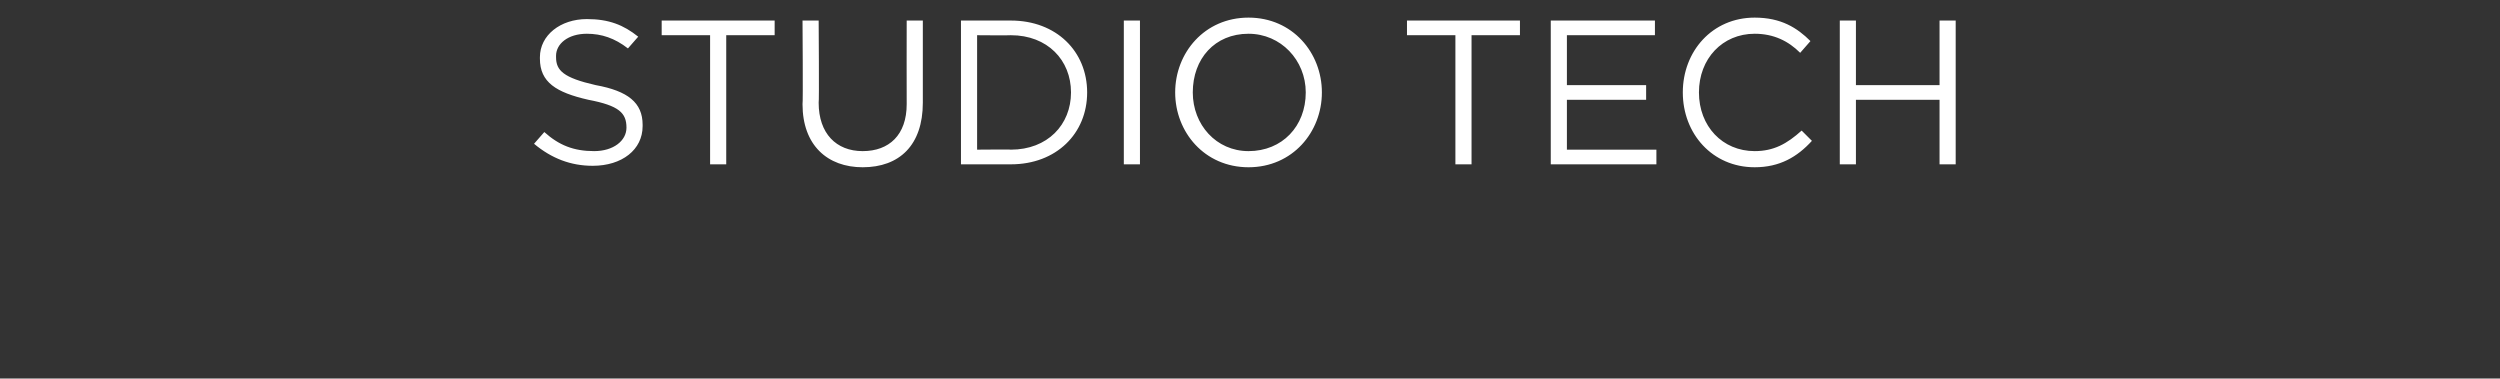
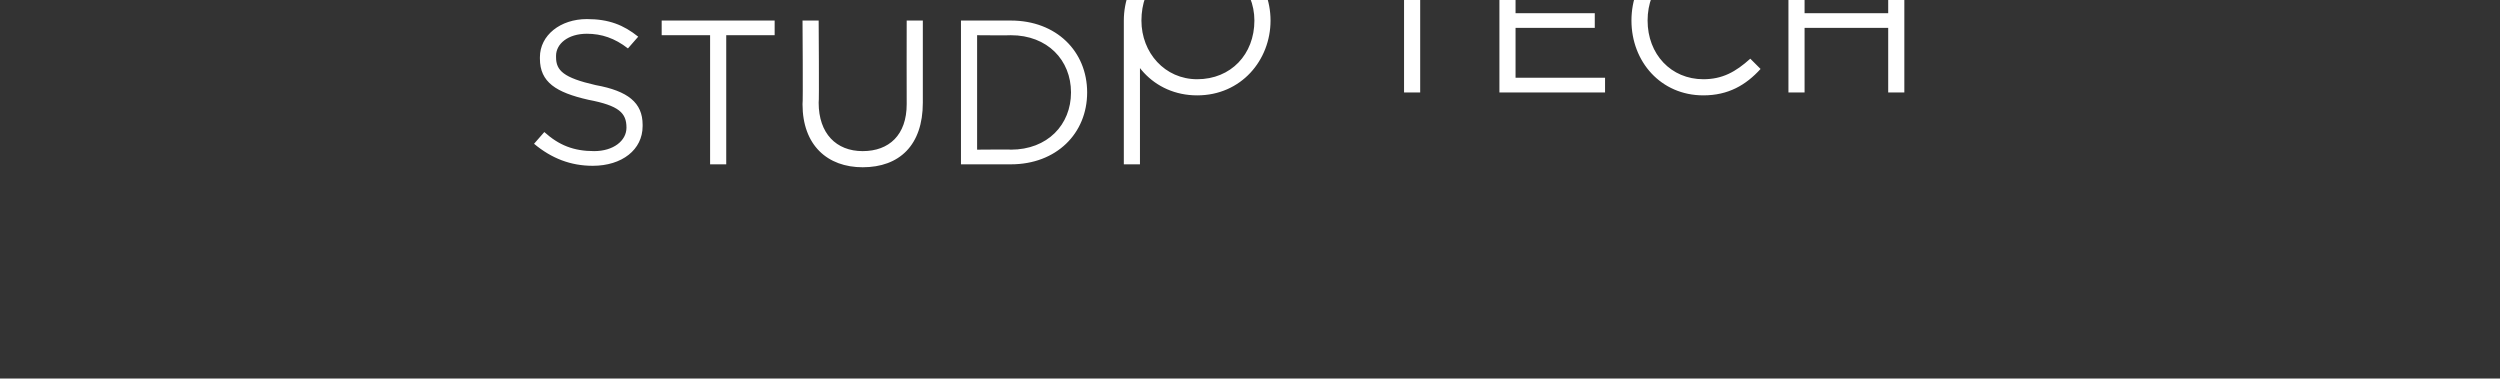
<svg xmlns="http://www.w3.org/2000/svg" version="1.1" width="170.4px" height="25.8px" viewBox="0 0 170.4 25.8">
  <rect x="0" y="0" width="170.4" height="25.8" fill="#333333" stroke="none" />
  <desc>studio Tech</desc>
  <defs />
  <g id="Polygon86802">
-     <path d="m36.4 9.8c0 0 .7-.8.7-.8c1 .9 2 1.3 3.4 1.3c1.3 0 2.2-.7 2.2-1.6c0 0 0 0 0 0c0-1-.5-1.5-2.6-1.9c-2.2-.5-3.3-1.2-3.3-2.8c0 0 0-.1 0-.1c0-1.5 1.4-2.6 3.2-2.6c1.5 0 2.5.4 3.5 1.2c0 0-.7.8-.7.8c-.9-.7-1.8-1-2.8-1c-1.3 0-2.1.7-2.1 1.5c0 0 0 .1 0 .1c0 .9.5 1.4 2.7 1.9c2.2.4 3.2 1.2 3.2 2.7c0 0 0 .1 0 .1c0 1.6-1.4 2.7-3.4 2.7c-1.5 0-2.8-.5-4-1.5zm12-7.4l-3.3 0l0-1l7.7 0l0 1l-3.3 0l0 8.8l-1.1 0l0-8.8zm6.3 4.7c.04 0 0-5.7 0-5.7l1.1 0c0 0 .04 5.63 0 5.6c0 2.1 1.2 3.3 3 3.3c1.8 0 3-1.1 3-3.2c-.01 0 0-5.7 0-5.7l1.1 0c0 0 0 5.61 0 5.6c0 2.9-1.6 4.4-4.1 4.4c-2.4 0-4.1-1.5-4.1-4.3zm10.8-5.7c0 0 3.42 0 3.4 0c3.1 0 5.2 2.1 5.2 4.9c0 0 0 0 0 0c0 2.8-2.1 4.9-5.2 4.9c.02 0-3.4 0-3.4 0l0-9.8zm1.1 1l0 7.8c0 0 2.32-.02 2.3 0c2.5 0 4.1-1.7 4.1-3.9c0 0 0 0 0 0c0-2.2-1.6-3.9-4.1-3.9c.02.02-2.3 0-2.3 0zm10-1l1.1 0l0 9.8l-1.1 0l0-9.8zm3.5 4.9c0 0 0 0 0 0c0-2.7 2-5.1 5-5.1c3 0 5 2.4 5 5.1c0 0 0 0 0 0c0 2.7-2 5.1-5 5.1c-3 0-5-2.4-5-5.1zm8.9 0c0 0 0 0 0 0c0-2.2-1.7-4-3.9-4c-2.3 0-3.8 1.7-3.8 4c0 0 0 0 0 0c0 2.2 1.6 4 3.8 4c2.3 0 3.9-1.7 3.9-4zm10.2-3.9l-3.3 0l0-1l7.7 0l0 1l-3.3 0l0 8.8l-1.1 0l0-8.8zm6.5-1l7.1 0l0 1l-6 0l0 3.4l5.4 0l0 1l-5.4 0l0 3.4l6.1 0l0 1l-7.2 0l0-9.8zm9 4.9c0 0 0 0 0 0c0-2.8 2-5.1 4.9-5.1c1.8 0 2.9.7 3.8 1.6c0 0-.7.8-.7.8c-.8-.8-1.8-1.3-3.1-1.3c-2.2 0-3.8 1.7-3.8 4c0 0 0 0 0 0c0 2.3 1.6 4 3.8 4c1.3 0 2.2-.5 3.2-1.4c0 0 .7.7.7.7c-1 1.1-2.2 1.8-3.9 1.8c-2.9 0-4.9-2.3-4.9-5.1zm10.7-4.9l1.1 0l0 4.4l5.7 0l0-4.4l1.1 0l0 9.8l-1.1 0l0-4.4l-5.7 0l0 4.4l-1.1 0l0-9.8z" stroke="none" fill="#fff" />
+     <path d="m36.4 9.8c0 0 .7-.8.7-.8c1 .9 2 1.3 3.4 1.3c1.3 0 2.2-.7 2.2-1.6c0 0 0 0 0 0c0-1-.5-1.5-2.6-1.9c-2.2-.5-3.3-1.2-3.3-2.8c0 0 0-.1 0-.1c0-1.5 1.4-2.6 3.2-2.6c1.5 0 2.5.4 3.5 1.2c0 0-.7.8-.7.8c-.9-.7-1.8-1-2.8-1c-1.3 0-2.1.7-2.1 1.5c0 0 0 .1 0 .1c0 .9.5 1.4 2.7 1.9c2.2.4 3.2 1.2 3.2 2.7c0 0 0 .1 0 .1c0 1.6-1.4 2.7-3.4 2.7c-1.5 0-2.8-.5-4-1.5zm12-7.4l-3.3 0l0-1l7.7 0l0 1l-3.3 0l0 8.8l-1.1 0l0-8.8zm6.3 4.7c.04 0 0-5.7 0-5.7l1.1 0c0 0 .04 5.63 0 5.6c0 2.1 1.2 3.3 3 3.3c1.8 0 3-1.1 3-3.2c-.01 0 0-5.7 0-5.7l1.1 0c0 0 0 5.61 0 5.6c0 2.9-1.6 4.4-4.1 4.4c-2.4 0-4.1-1.5-4.1-4.3zm10.8-5.7c0 0 3.42 0 3.4 0c3.1 0 5.2 2.1 5.2 4.9c0 0 0 0 0 0c0 2.8-2.1 4.9-5.2 4.9c.02 0-3.4 0-3.4 0l0-9.8zm1.1 1l0 7.8c0 0 2.32-.02 2.3 0c2.5 0 4.1-1.7 4.1-3.9c0 0 0 0 0 0c0-2.2-1.6-3.9-4.1-3.9c.02.02-2.3 0-2.3 0zm10-1l1.1 0l0 9.8l-1.1 0l0-9.8zc0 0 0 0 0 0c0-2.7 2-5.1 5-5.1c3 0 5 2.4 5 5.1c0 0 0 0 0 0c0 2.7-2 5.1-5 5.1c-3 0-5-2.4-5-5.1zm8.9 0c0 0 0 0 0 0c0-2.2-1.7-4-3.9-4c-2.3 0-3.8 1.7-3.8 4c0 0 0 0 0 0c0 2.2 1.6 4 3.8 4c2.3 0 3.9-1.7 3.9-4zm10.2-3.9l-3.3 0l0-1l7.7 0l0 1l-3.3 0l0 8.8l-1.1 0l0-8.8zm6.5-1l7.1 0l0 1l-6 0l0 3.4l5.4 0l0 1l-5.4 0l0 3.4l6.1 0l0 1l-7.2 0l0-9.8zm9 4.9c0 0 0 0 0 0c0-2.8 2-5.1 4.9-5.1c1.8 0 2.9.7 3.8 1.6c0 0-.7.8-.7.8c-.8-.8-1.8-1.3-3.1-1.3c-2.2 0-3.8 1.7-3.8 4c0 0 0 0 0 0c0 2.3 1.6 4 3.8 4c1.3 0 2.2-.5 3.2-1.4c0 0 .7.7.7.7c-1 1.1-2.2 1.8-3.9 1.8c-2.9 0-4.9-2.3-4.9-5.1zm10.7-4.9l1.1 0l0 4.4l5.7 0l0-4.4l1.1 0l0 9.8l-1.1 0l0-4.4l-5.7 0l0 4.4l-1.1 0l0-9.8z" stroke="none" fill="#fff" />
  </g>
</svg>